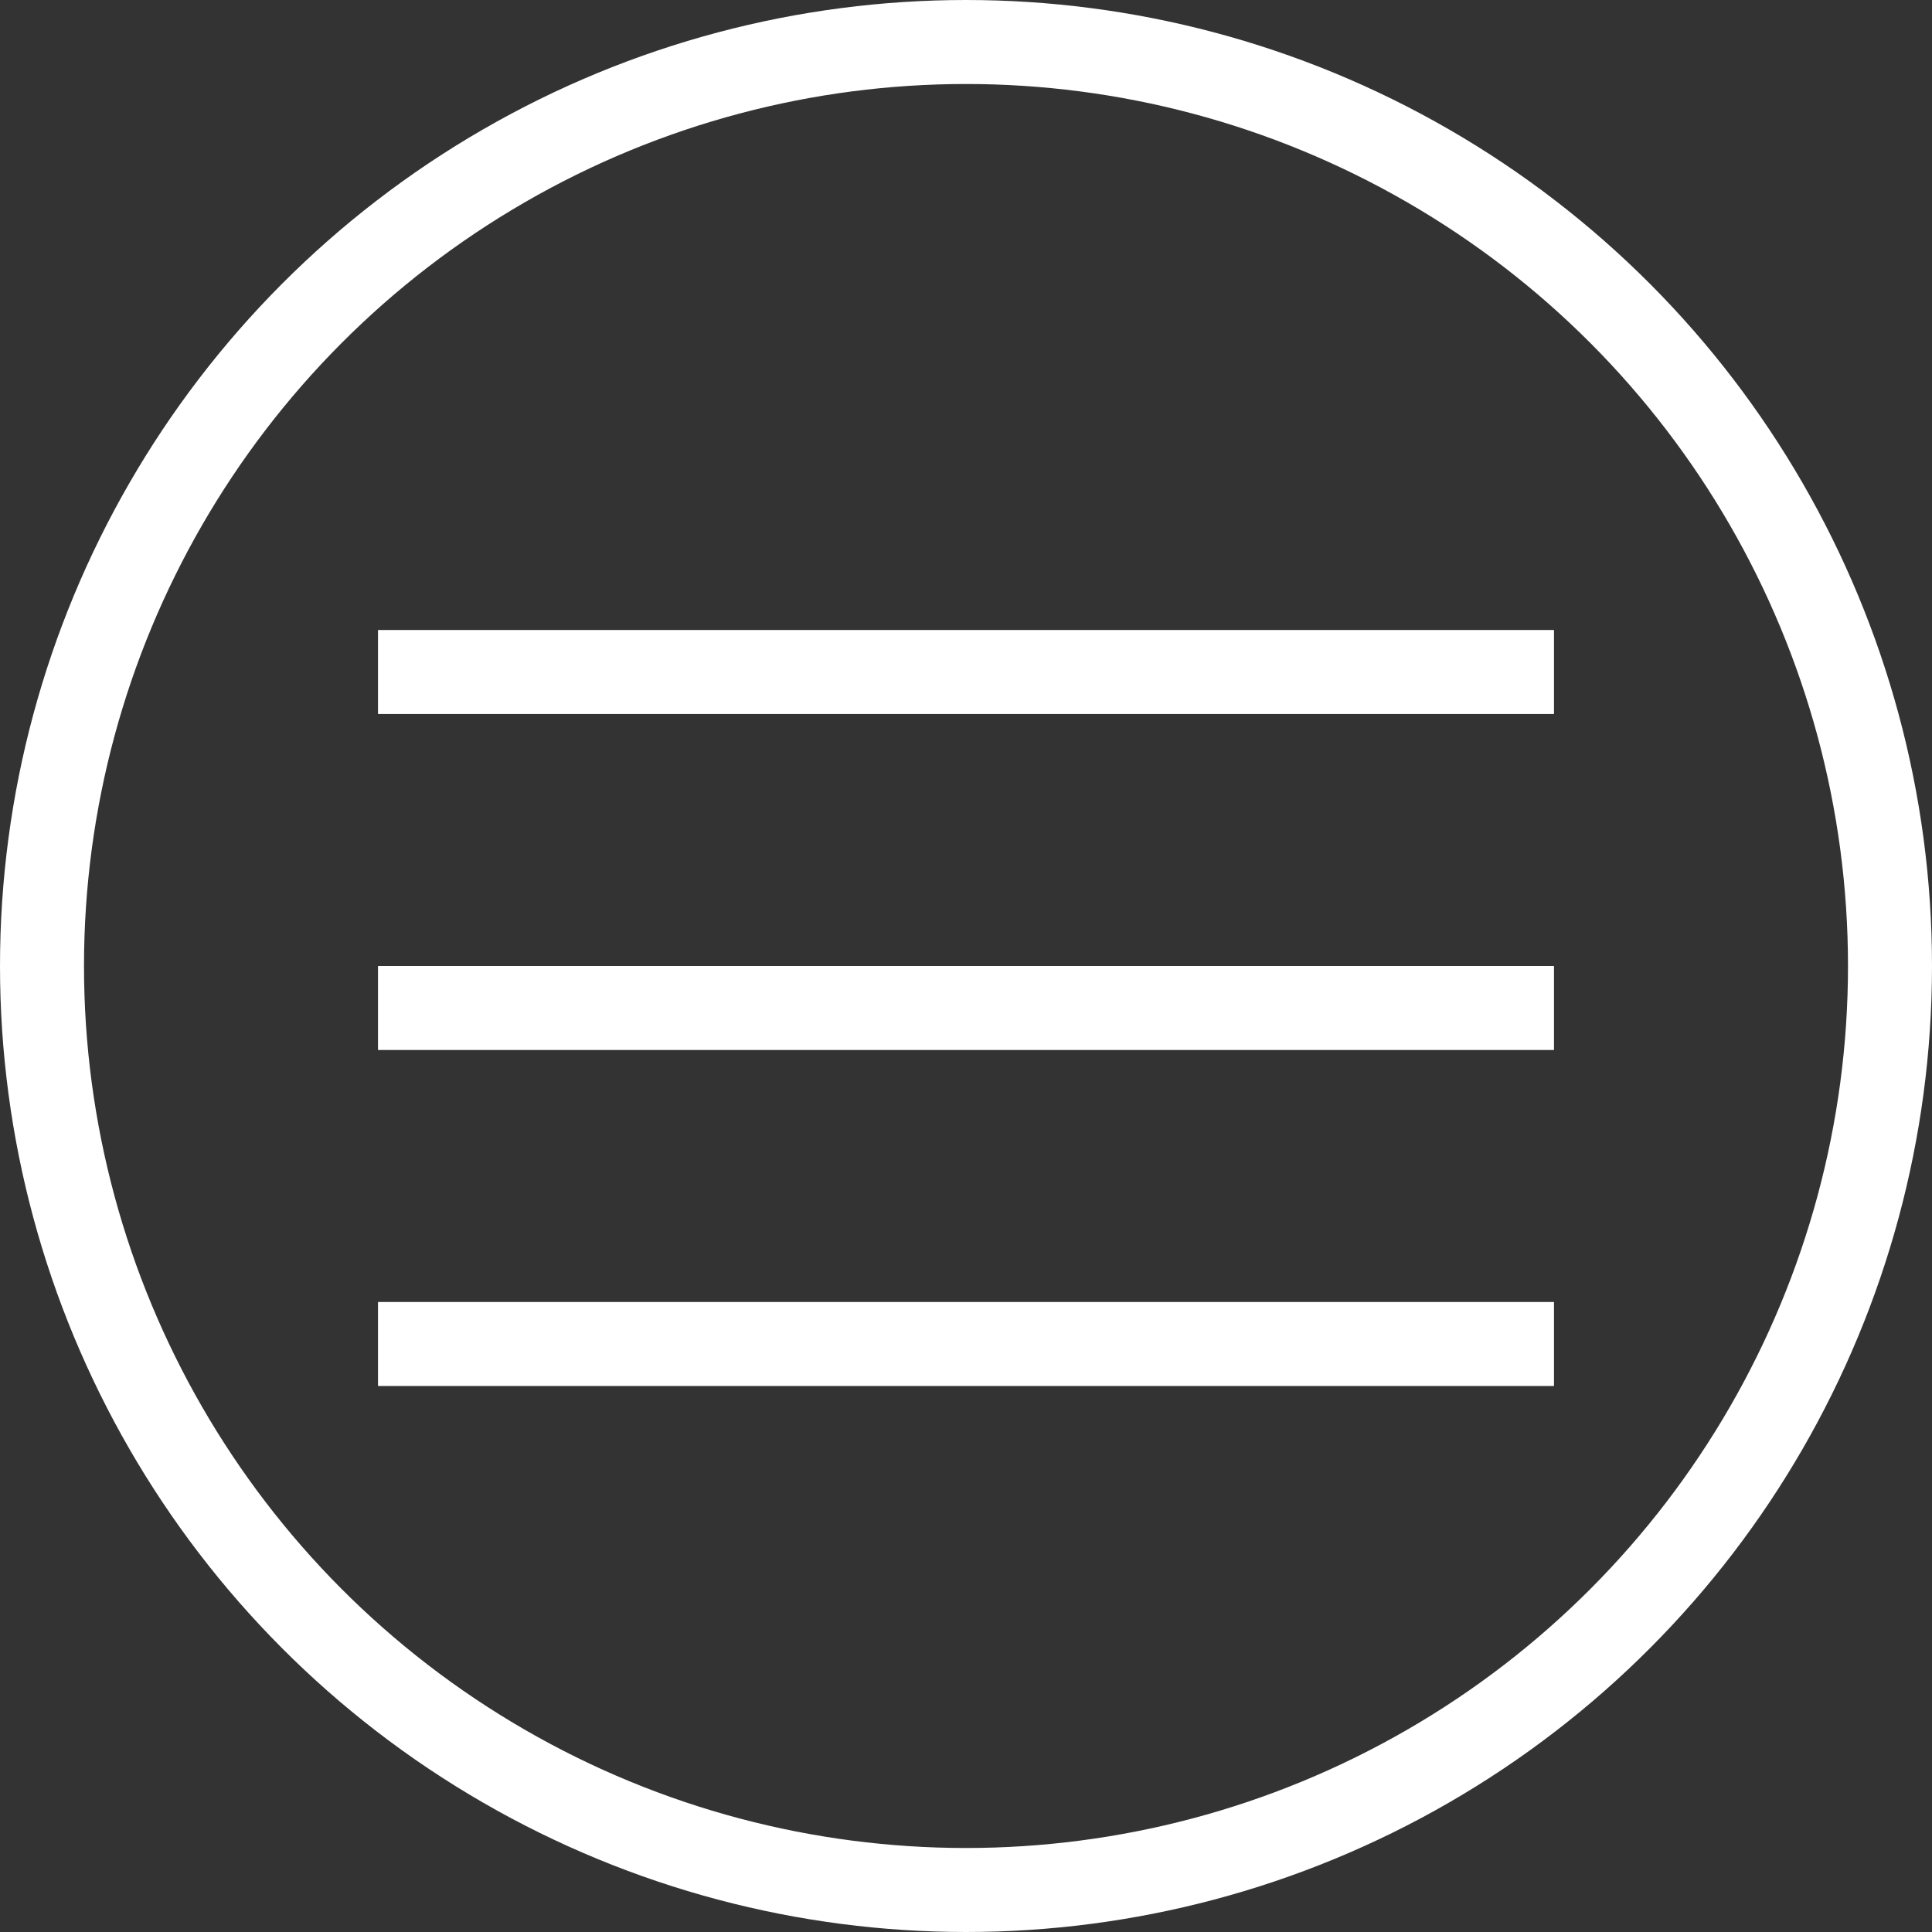
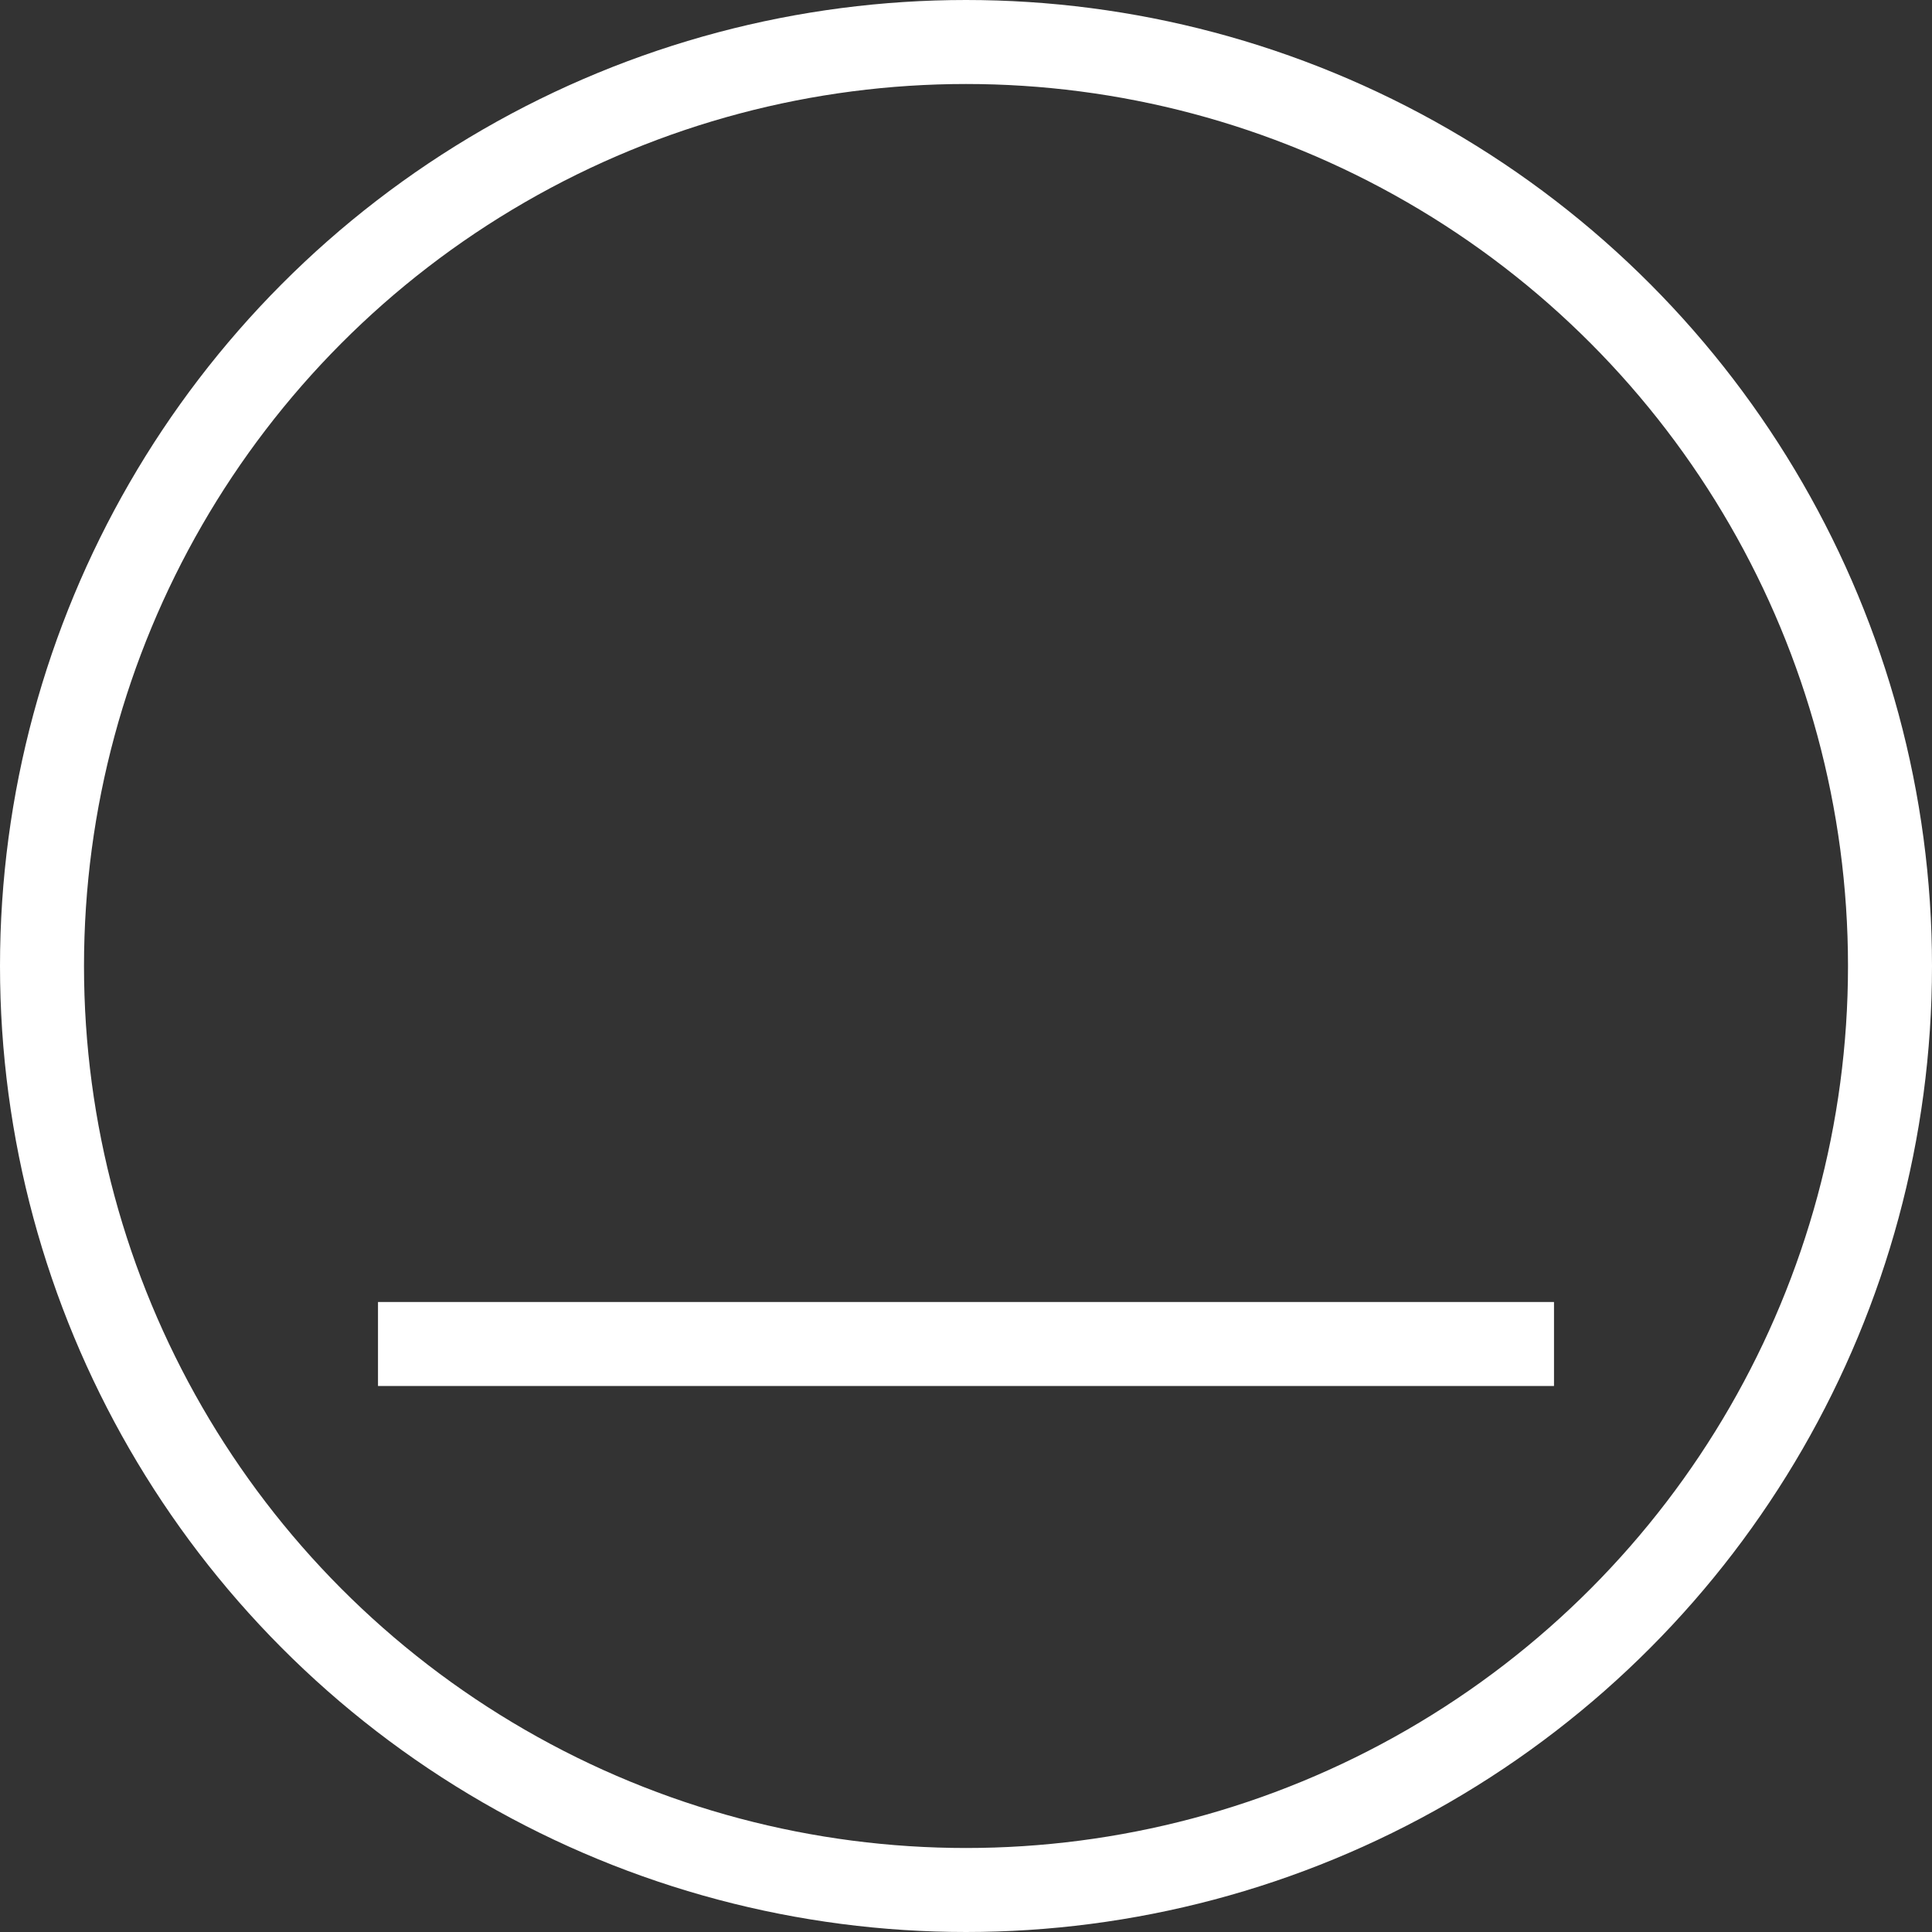
<svg xmlns="http://www.w3.org/2000/svg" id="Ebene_2" data-name="Ebene 2" viewBox="0 0 23 23">
  <rect x="0" y="0" width="23" height="23" fill="#333333" stroke="none" />
  <defs>
    <style> .cls-1 { fill: none; stroke: #fff; stroke-miterlimit: 10; } </style>
  </defs>
  <g id="Ebene_1-2" data-name="Ebene 1">
    <circle class="cls-1" cx="11.5" cy="11.5" r="11" />
-     <line class="cls-1" x1="4.5" y1="8" x2="18.5" y2="8" />
-     <line class="cls-1" x1="4.5" y1="12" x2="18.5" y2="12" />
    <line class="cls-1" x1="4.5" y1="16" x2="18.5" y2="16" />
  </g>
</svg>